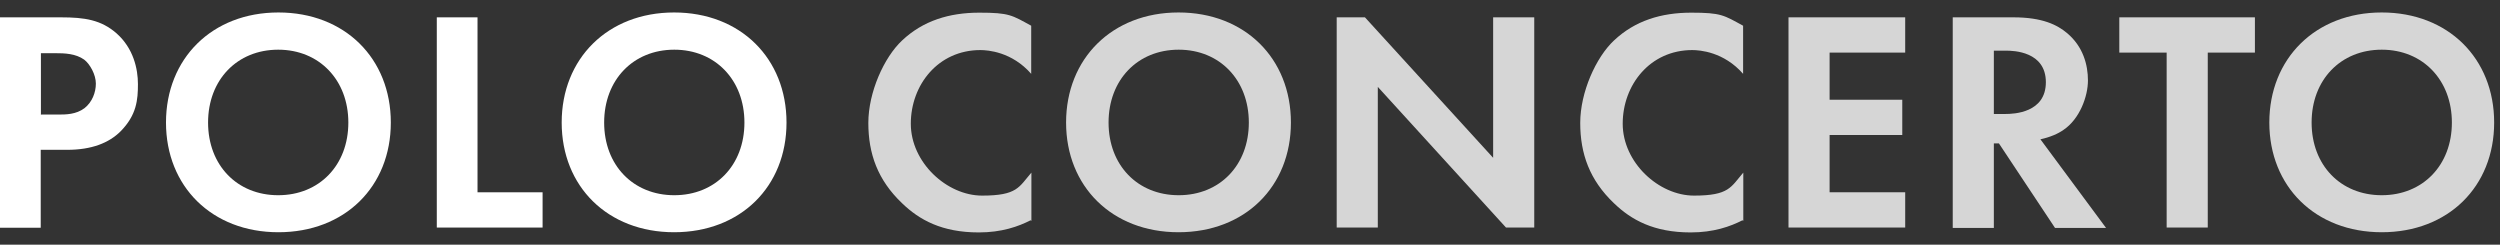
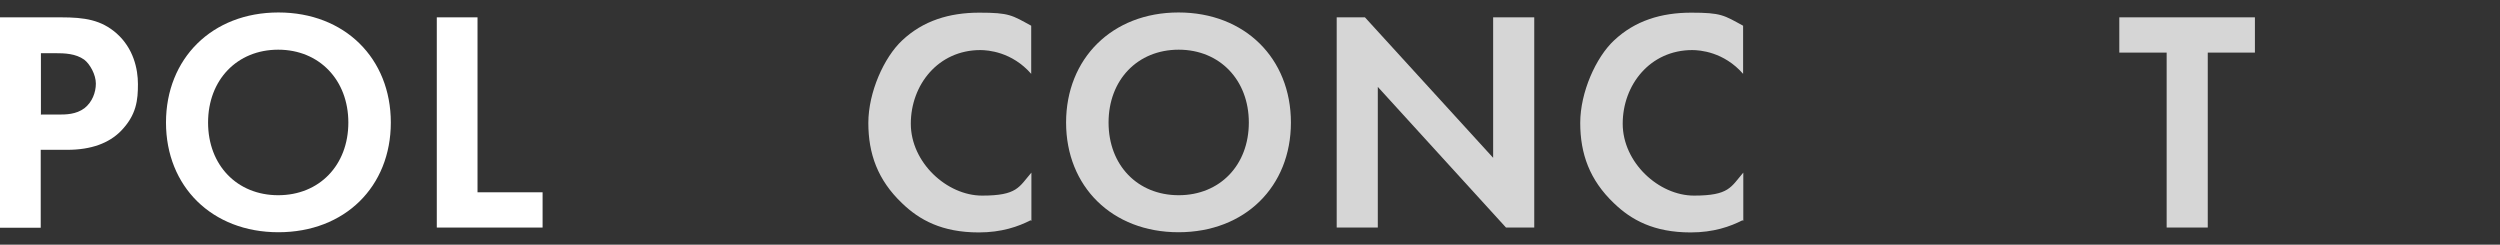
<svg xmlns="http://www.w3.org/2000/svg" version="1.1" viewBox="0 0 1283.2 125.6">
  <rect x="0" y="0" width="1283.2" height="125.6" fill="#333333" stroke="none" />
  <defs>
    <style>
      .cls-1 {
        opacity: .8;
      }

      .cls-1, .cls-2 {
        isolation: isolate;
      }

      .cls-3 {
        fill: #fff;
      }
    </style>
  </defs>
  <g>
    <g id="Layer_2">
      <g id="Layer_1">
        <g id="Group_1620">
          <g id="CONCERTO" class="cls-1">
            <g class="cls-2">
              <path class="cls-3" d="M529.1,113c-6.4,3.3-15,6.3-26.7,6.3-18.9,0-30.5-6.4-39.4-15-12.5-11.9-17.3-25.4-17.3-41.2s8.1-33.7,17.3-42.3c10.8-10.2,24.3-14.3,39.7-14.3s16.7,1.3,26.6,6.7v24.7c-9.9-11.3-22.2-12.2-26.1-12.2-21.7,0-35.7,17.9-35.7,37.8s18.5,36.9,36.6,36.9,18.9-4.4,25.3-11.8v24.7h-.3Z" />
              <path class="cls-3" d="M662.6,62.9c0,32.9-23.6,56.3-57.7,56.3s-57.7-23.5-57.7-56.3,23.6-56.5,57.7-56.5,57.7,23.6,57.7,56.5ZM641,62.9c0-21.8-14.9-37.4-36-37.4s-36,15.5-36,37.4,14.9,37.3,36,37.3,36-15.4,36-37.3Z" />
              <path class="cls-3" d="M686.1,116.8V8.9h14.5l65.8,72.1V8.9h21.1v107.9h-14.5l-65.8-72.2v72.2h-21.1Z" />
              <path class="cls-3" d="M894.5,113c-6.4,3.3-15,6.3-26.7,6.3-18.9,0-30.5-6.4-39.4-15-12.5-11.9-17.3-25.4-17.3-41.2s8.1-33.7,17.3-42.3c10.8-10.2,24.3-14.3,39.7-14.3s16.7,1.3,26.6,6.7v24.7c-9.9-11.3-22.2-12.2-26.1-12.2-21.7,0-35.7,17.9-35.7,37.8s18.5,36.9,36.6,36.9,18.9-4.4,25.3-11.8v24.7h-.3Z" />
-               <path class="cls-3" d="M977.9,27h-38.8v24.2h37.3v18.1h-37.3v29.4h38.8v18.1h-59.9V8.9h59.9v18.1Z" />
-               <path class="cls-3" d="M1033.5,8.9c14.9,0,22.5,3.9,27.5,8.1,8.2,6.9,10.7,16.2,10.7,24.3s-4.2,19.8-12.6,25.4c-2.7,1.9-6.7,3.7-11.8,4.8l33.7,45.5h-26.2l-28.8-43.4h-2.6v43.4h-21.1V8.9h31.2ZM1023.4,58.5h6c4.1,0,20.7-.5,20.7-16.3s-16.6-16.2-20.4-16.2h-6.3v32.5h0Z" />
              <path class="cls-3" d="M1133.2,27v89.8h-21.1V27h-24.3V8.9h69.6v18.1h-24.3,0Z" />
-               <path class="cls-3" d="M1280.2,62.9c0,32.9-23.6,56.3-57.7,56.3s-57.7-23.5-57.7-56.3,23.6-56.5,57.7-56.5,57.7,23.6,57.7,56.5ZM1258.5,62.9c0-21.8-14.9-37.4-36-37.4s-36,15.5-36,37.4,14.9,37.3,36,37.3,36-15.4,36-37.3Z" />
            </g>
          </g>
          <g id="POLO" class="cls-2">
            <g class="cls-2">
              <path class="cls-3" d="M31.3,8.9c12.2,0,20.6,1.3,28.5,8.2,8.7,7.7,11,18.2,11,26.1s-.6,15.8-8.9,24.2c-6,6-14.9,9.5-27.4,9.5h-13.6v40H0V8.9h31.3ZM21.1,58.8h8.6c4.1,0,9.3,0,13.7-3.3,3.9-3.1,5.8-8,5.8-12.6s-3-10-6-12.3c-4.4-3.1-9.9-3.3-14.9-3.3h-7.3v31.7h.1Z" />
              <path class="cls-3" d="M200.6,62.9c0,32.9-23.6,56.3-57.7,56.3s-57.7-23.5-57.7-56.3S108.8,6.4,142.9,6.4s57.7,23.6,57.7,56.5ZM178.8,62.9c0-21.8-14.9-37.4-36-37.4s-36,15.5-36,37.4,14.9,37.3,36,37.3,36-15.4,36-37.3Z" />
              <path class="cls-3" d="M245.1,8.9v89.8h33.4v18.1h-54.3V8.9h21.1-.1Z" />
-               <path class="cls-3" d="M403.7,62.9c0,32.9-23.6,56.3-57.7,56.3s-57.7-23.5-57.7-56.3,23.6-56.5,57.7-56.5,57.7,23.6,57.7,56.5ZM382.1,62.9c0-21.8-14.9-37.4-36-37.4s-36,15.5-36,37.4,14.9,37.3,36,37.3,36-15.4,36-37.3Z" />
            </g>
          </g>
        </g>
      </g>
    </g>
  </g>
</svg>